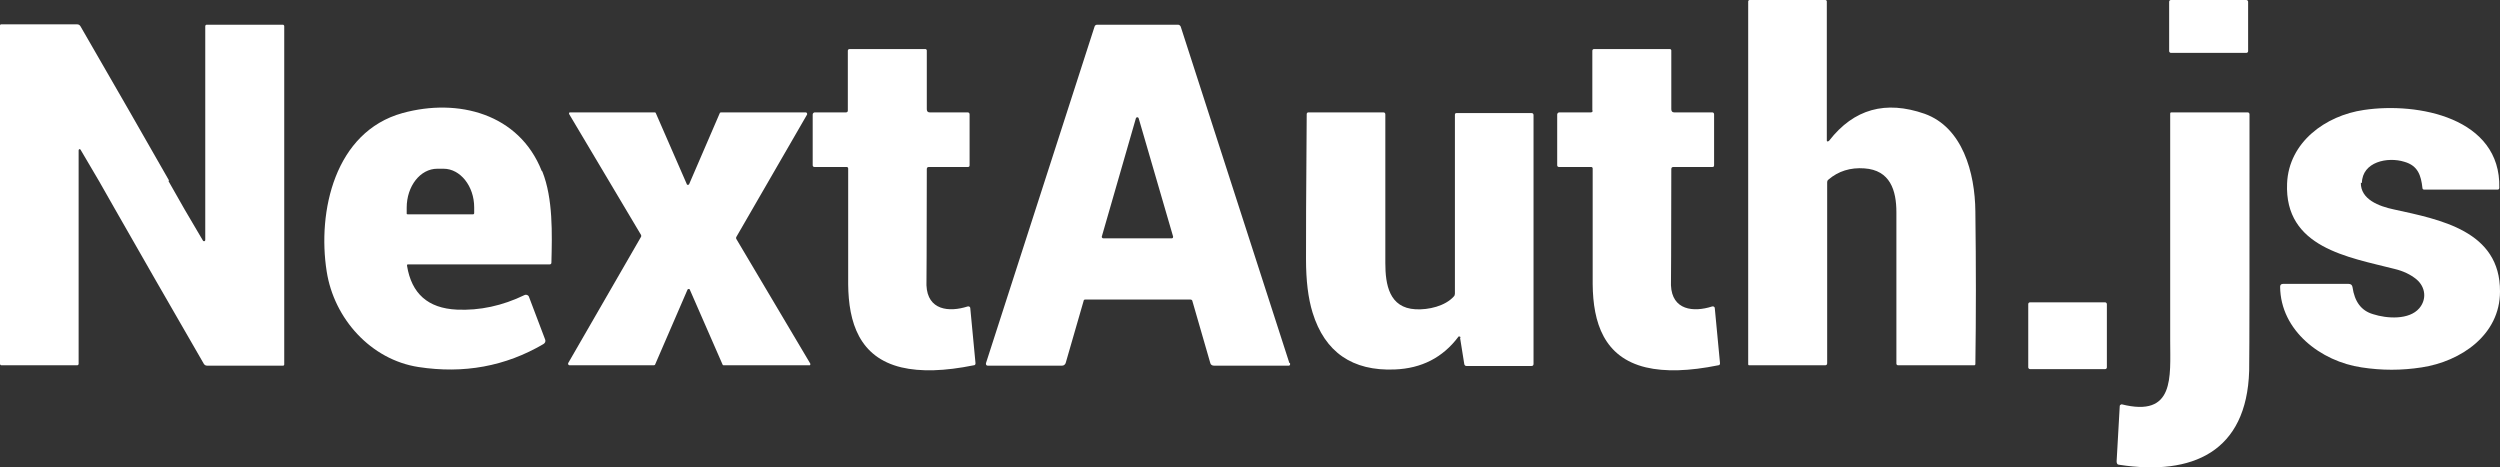
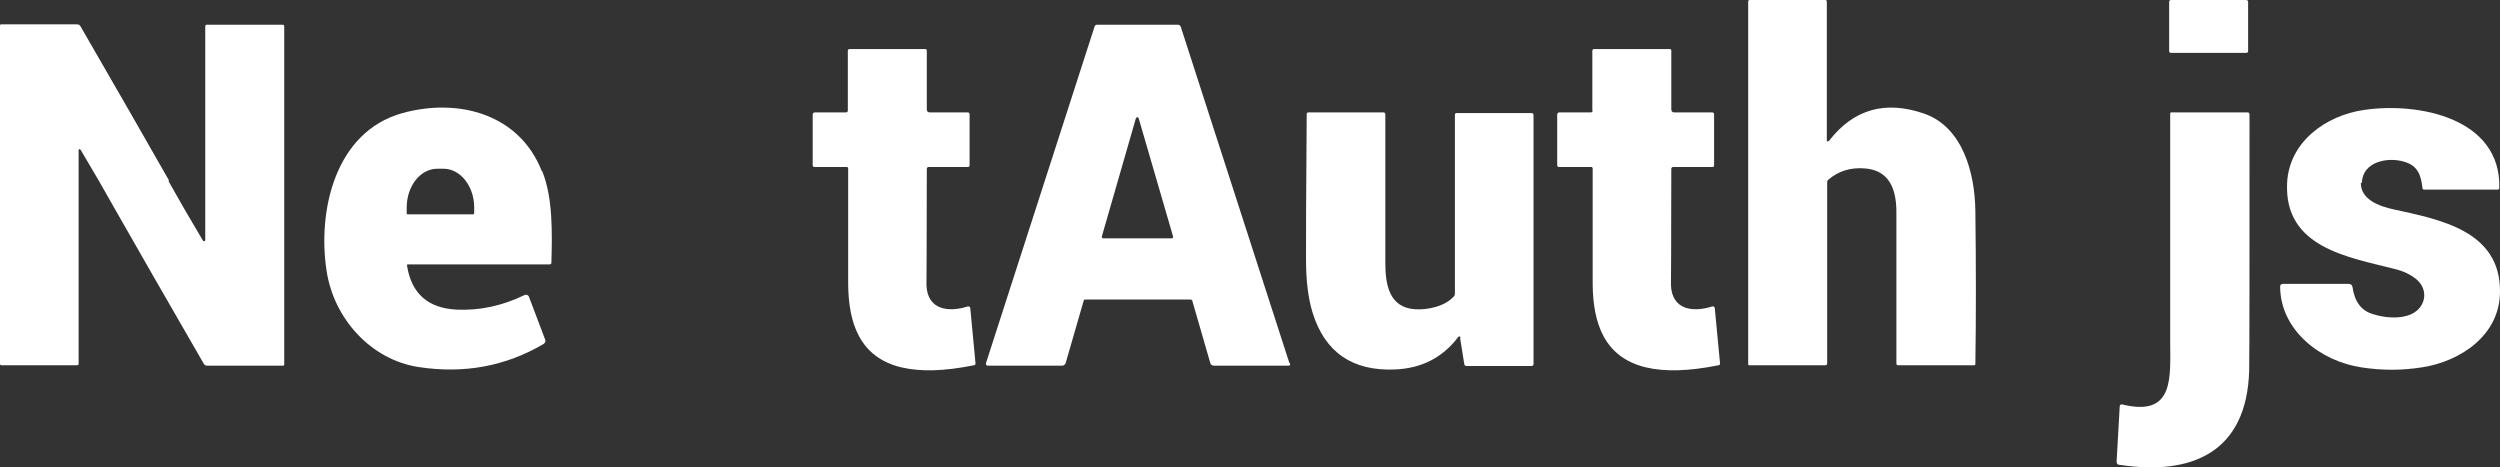
<svg xmlns="http://www.w3.org/2000/svg" version="1.1" viewBox="0 0 718.6 134.3">
  <rect x="0" y="0" width="718.6" height="134.3" fill="#333333" stroke="none" />
  <defs>
    <style>
      .cls-1 {
        fill: #fff;
      }
    </style>
  </defs>
  <g>
    <g id="Layer_1">
      <g>
        <path class="cls-1" d="M525.4,40.6c.2,0,.3,0,.4-.2,7.1-9.1,16.2-11.6,27.4-7.7,10.9,3.9,14.5,16.9,14.6,28.1.2,15.6.2,30.2,0,43.9,0,.1-.1.3-.3.3h-21.9c-.3,0-.5-.2-.5-.5,0-23.4,0-37.9,0-43.5,0-6.3-1.8-12.1-9.2-12.6-4-.3-7.5.8-10.3,3.2-.3.2-.4.5-.4.9v51.9c0,.4-.2.6-.6.6h-21.8c-.2,0-.3-.1-.3-.3h0V.4c0-.2.2-.4.4-.4h21.8c.2,0,.4.2.4.4v40c0,.1,0,.2.2.3Z" />
        <rect class="cls-1" x="623.5" width="22.7" height="15.2" rx=".5" ry=".5" />
        <path class="cls-1" d="M48.4,52c2.9,5.2,6.2,10.9,9.9,17.1.1.2.3.3.5.2.1,0,.2-.2.2-.3V7.5c0-.2.2-.4.4-.4h21.9c.2,0,.4.2.4.4v97.3c0,.1-.1.3-.3.3h-21.9c-.4,0-.7-.2-.9-.5-10-17.3-18.5-32.1-25.5-44.4-2.9-5.2-6.2-10.9-9.9-17.1-.1-.2-.3-.3-.4-.2-.1,0-.2.2-.2.3v61.4c0,.2-.2.4-.4.4H.4c-.2,0-.4-.2-.4-.4V7.3c0-.1.1-.3.3-.3h21.9c.4,0,.7.2.9.5,10,17.3,18.5,32.1,25.5,44.4Z" />
        <path class="cls-1" d="M370.6,104.3l-31.2-96.6c-.1-.3-.4-.6-.8-.6-2.9,0-6.8,0-11.6,0s-8.7,0-11.6,0c-.4,0-.7.2-.8.6l-31.2,96.7c0,0,0,.1,0,.2,0,.3.2.5.5.5h21.4c.5,0,.8-.3,1-.7l5.2-18c0-.2.2-.3.5-.3,5,0,10,0,15.1,0s10.1,0,15.1,0c.2,0,.4.1.5.3l5.2,18c.1.4.5.7,1,.7h21.4c0,0,.1,0,.2,0,.3,0,.4-.4.3-.7ZM336.9,68.5s0,0-.1,0h-19.7c-.2,0-.4-.2-.4-.4,0,0,0,0,0-.1l9.8-34c0-.2.3-.3.5-.3.1,0,.2.1.3.3l9.9,34c0,.2,0,.4-.3.5Z" />
        <path class="cls-1" d="M243.2,32.3c.3,0,.5-.2.5-.5V14.6c0-.3.2-.5.5-.5h21.8c.2,0,.4.2.4.4v16.9c0,.6.3.9.8.9h10.9c.4,0,.6.2.6.6v14.6c0,.4-.2.5-.5.5h-11.2c-.4,0-.6.2-.6.6,0,22.1-.1,33.2-.1,33.4.3,7.2,6.5,7.8,11.8,6.1.3-.1.7,0,.8.4,0,0,0,0,0,.1l1.5,15.8c0,.3-.1.6-.5.6-8.4,1.7-15.3,1.9-20.8.6-12.1-2.9-15.2-12.9-15.3-23.9,0-3.4,0-14.5,0-33.3,0-.2-.2-.4-.4-.4h-9.3c-.3,0-.5-.2-.5-.5h0v-14.6c0-.3.3-.6.6-.6h9.1Z" />
        <path class="cls-1" d="M457.7,31.8V14.6c0-.3.2-.5.5-.5h21.8c.2,0,.4.2.4.4h0v16.9c0,.6.3.9.8.9h10.9c.4,0,.6.2.6.6v14.6c0,.4-.2.5-.5.5h-11.2c-.4,0-.6.2-.6.6,0,22.1-.1,33.2-.1,33.4.3,7.2,6.5,7.8,11.8,6.1.3-.1.7,0,.8.4,0,0,0,0,0,.1l1.5,15.8c0,.3-.1.6-.5.6-8.4,1.7-15.3,1.9-20.8.6-12.1-2.9-15.2-12.9-15.3-23.9,0-3.4,0-14.5,0-33.3,0-.2-.2-.4-.4-.4h-9.3c-.3,0-.5-.2-.5-.5h0v-14.6c0-.3.3-.6.6-.6h9.1c.3,0,.5-.2.5-.5Z" />
        <path class="cls-1" d="M155.7,49.1c-6.5-16.4-24-21-40-16.6-19.5,5.4-24.5,28.3-21.8,45.5,2.1,13.6,12.7,25.4,26.4,27.5,13,2,25-.2,35.9-6.6.5-.3.7-.8.5-1.3l-4.7-12.4s0,0,0,0c-.2-.4-.8-.6-1.2-.4-6.4,3.1-12.9,4.5-19.5,4.2-8.3-.4-13-4.6-14.3-12.6,0-.3,0-.4.3-.4h40.7c.3,0,.5-.2.5-.5.2-8.3.5-18.4-2.6-26.2ZM136.3,61.3c0,.1-.1.3-.3.3h-18.8c-.1,0-.3,0-.3-.2v-1.7c0-6.2,3.9-11.2,8.8-11.2h1.8c4.8,0,8.8,5,8.8,11.1v1.7Z" />
        <path class="cls-1" d="M678.6,52.5c-.1,4.8,5.2,6.8,9.5,7.7,13.2,2.9,30.6,6.1,30.5,23.6,0,12.5-11.3,20.1-22.5,21.8-5.8.9-11.5.9-17.3,0-11.6-1.7-23.3-10.5-23.4-23.2,0-.5.3-.8.8-.8h18.9c.6,0,1,.3,1.1.9.6,4.2,2.5,6.8,5.9,7.8,4,1.3,10.4,1.7,13.3-1.7,2.2-2.6,1.8-6.1-.8-8.3-1.7-1.4-3.8-2.4-6.3-3-13.3-3.4-31.7-6.1-30.9-24.6.5-11.8,11-19.5,22.1-21.1,15.4-2.3,39.4,2.2,38.9,22.4,0,.3-.2.5-.5.5h-21.1c-.3,0-.5-.2-.5-.5-.4-3.6-1.3-6.4-5.2-7.5-4.8-1.5-12.1,0-12.2,6.1Z" />
-         <path class="cls-1" d="M188,105h-24.3c-.2,0-.4-.2-.4-.4,0,0,0-.1,0-.2l21-36.4c0-.1,0-.3,0-.4l-20.7-34.8c-.1-.2,0-.4.1-.5,0,0,.1,0,.2,0h24.2c.2,0,.3,0,.4.2l8.9,20.4c0,.2.3.3.5.2,0,0,.2-.1.2-.2l8.8-20.4c0-.1.2-.2.4-.2h24.3c.2,0,.4.2.4.4,0,0,0,.1,0,.2l-20.4,35.3c0,.1,0,.3,0,.4l21.3,35.9c.1.2,0,.4-.1.5,0,0-.1,0-.2,0h-24.5c-.2,0-.3,0-.4-.2l-9.4-21.5c0-.2-.3-.3-.5-.2,0,0-.2.1-.2.2l-9.3,21.5c0,.1-.2.2-.4.2Z" />
        <path class="cls-1" d="M419.8,97c0-.2-.2-.3-.4-.3,0,0-.2,0-.2.1-4.5,6-10.6,9.1-18.3,9.4-12.2.5-20.1-5-23.6-16.3-1.3-4.2-1.9-9.3-1.9-15.4,0-5.4,0-19.3.2-41.7,0-.3.2-.5.5-.5h21.5c.4,0,.6.2.6.6,0,26.4,0,40.6,0,42.7,0,6.2,1.1,12.9,8.7,13.3,3.7.2,8.5-.9,11-3.7.2-.2.3-.5.3-.8v-51.4c0-.4.2-.5.5-.5h21.5c.4,0,.6.2.6.6v71.5c0,.4-.2.6-.6.6h-18.7c-.3,0-.5-.2-.6-.5l-1.2-7.5Z" />
-         <path class="cls-1" d="M609.8,116.2c15.4,3.9,14-7.9,14-18.2,0-22.4,0-44.1,0-65.3,0-.3.1-.4.4-.4h21.8c.4,0,.6.2.6.6,0,42.8,0,67.4-.1,73.7-.7,23.3-16.3,30.2-37.3,27-.6,0-.8-.4-.8-1l.9-15.9c0-.2.2-.4.4-.4,0,0,0,0,0,0Z" />
-         <rect class="cls-1" x="583.2" y="85.9" width="22.6" height="19.2" rx=".5" ry=".5" transform="translate(-.2 1) rotate(0)" />
+         <path class="cls-1" d="M609.8,116.2c15.4,3.9,14-7.9,14-18.2,0-22.4,0-44.1,0-65.3,0-.3.1-.4.4-.4h21.8c.4,0,.6.2.6.6,0,42.8,0,67.4-.1,73.7-.7,23.3-16.3,30.2-37.3,27-.6,0-.8-.4-.8-1l.9-15.9c0-.2.2-.4.4-.4,0,0,0,0,0,0" />
      </g>
    </g>
  </g>
</svg>